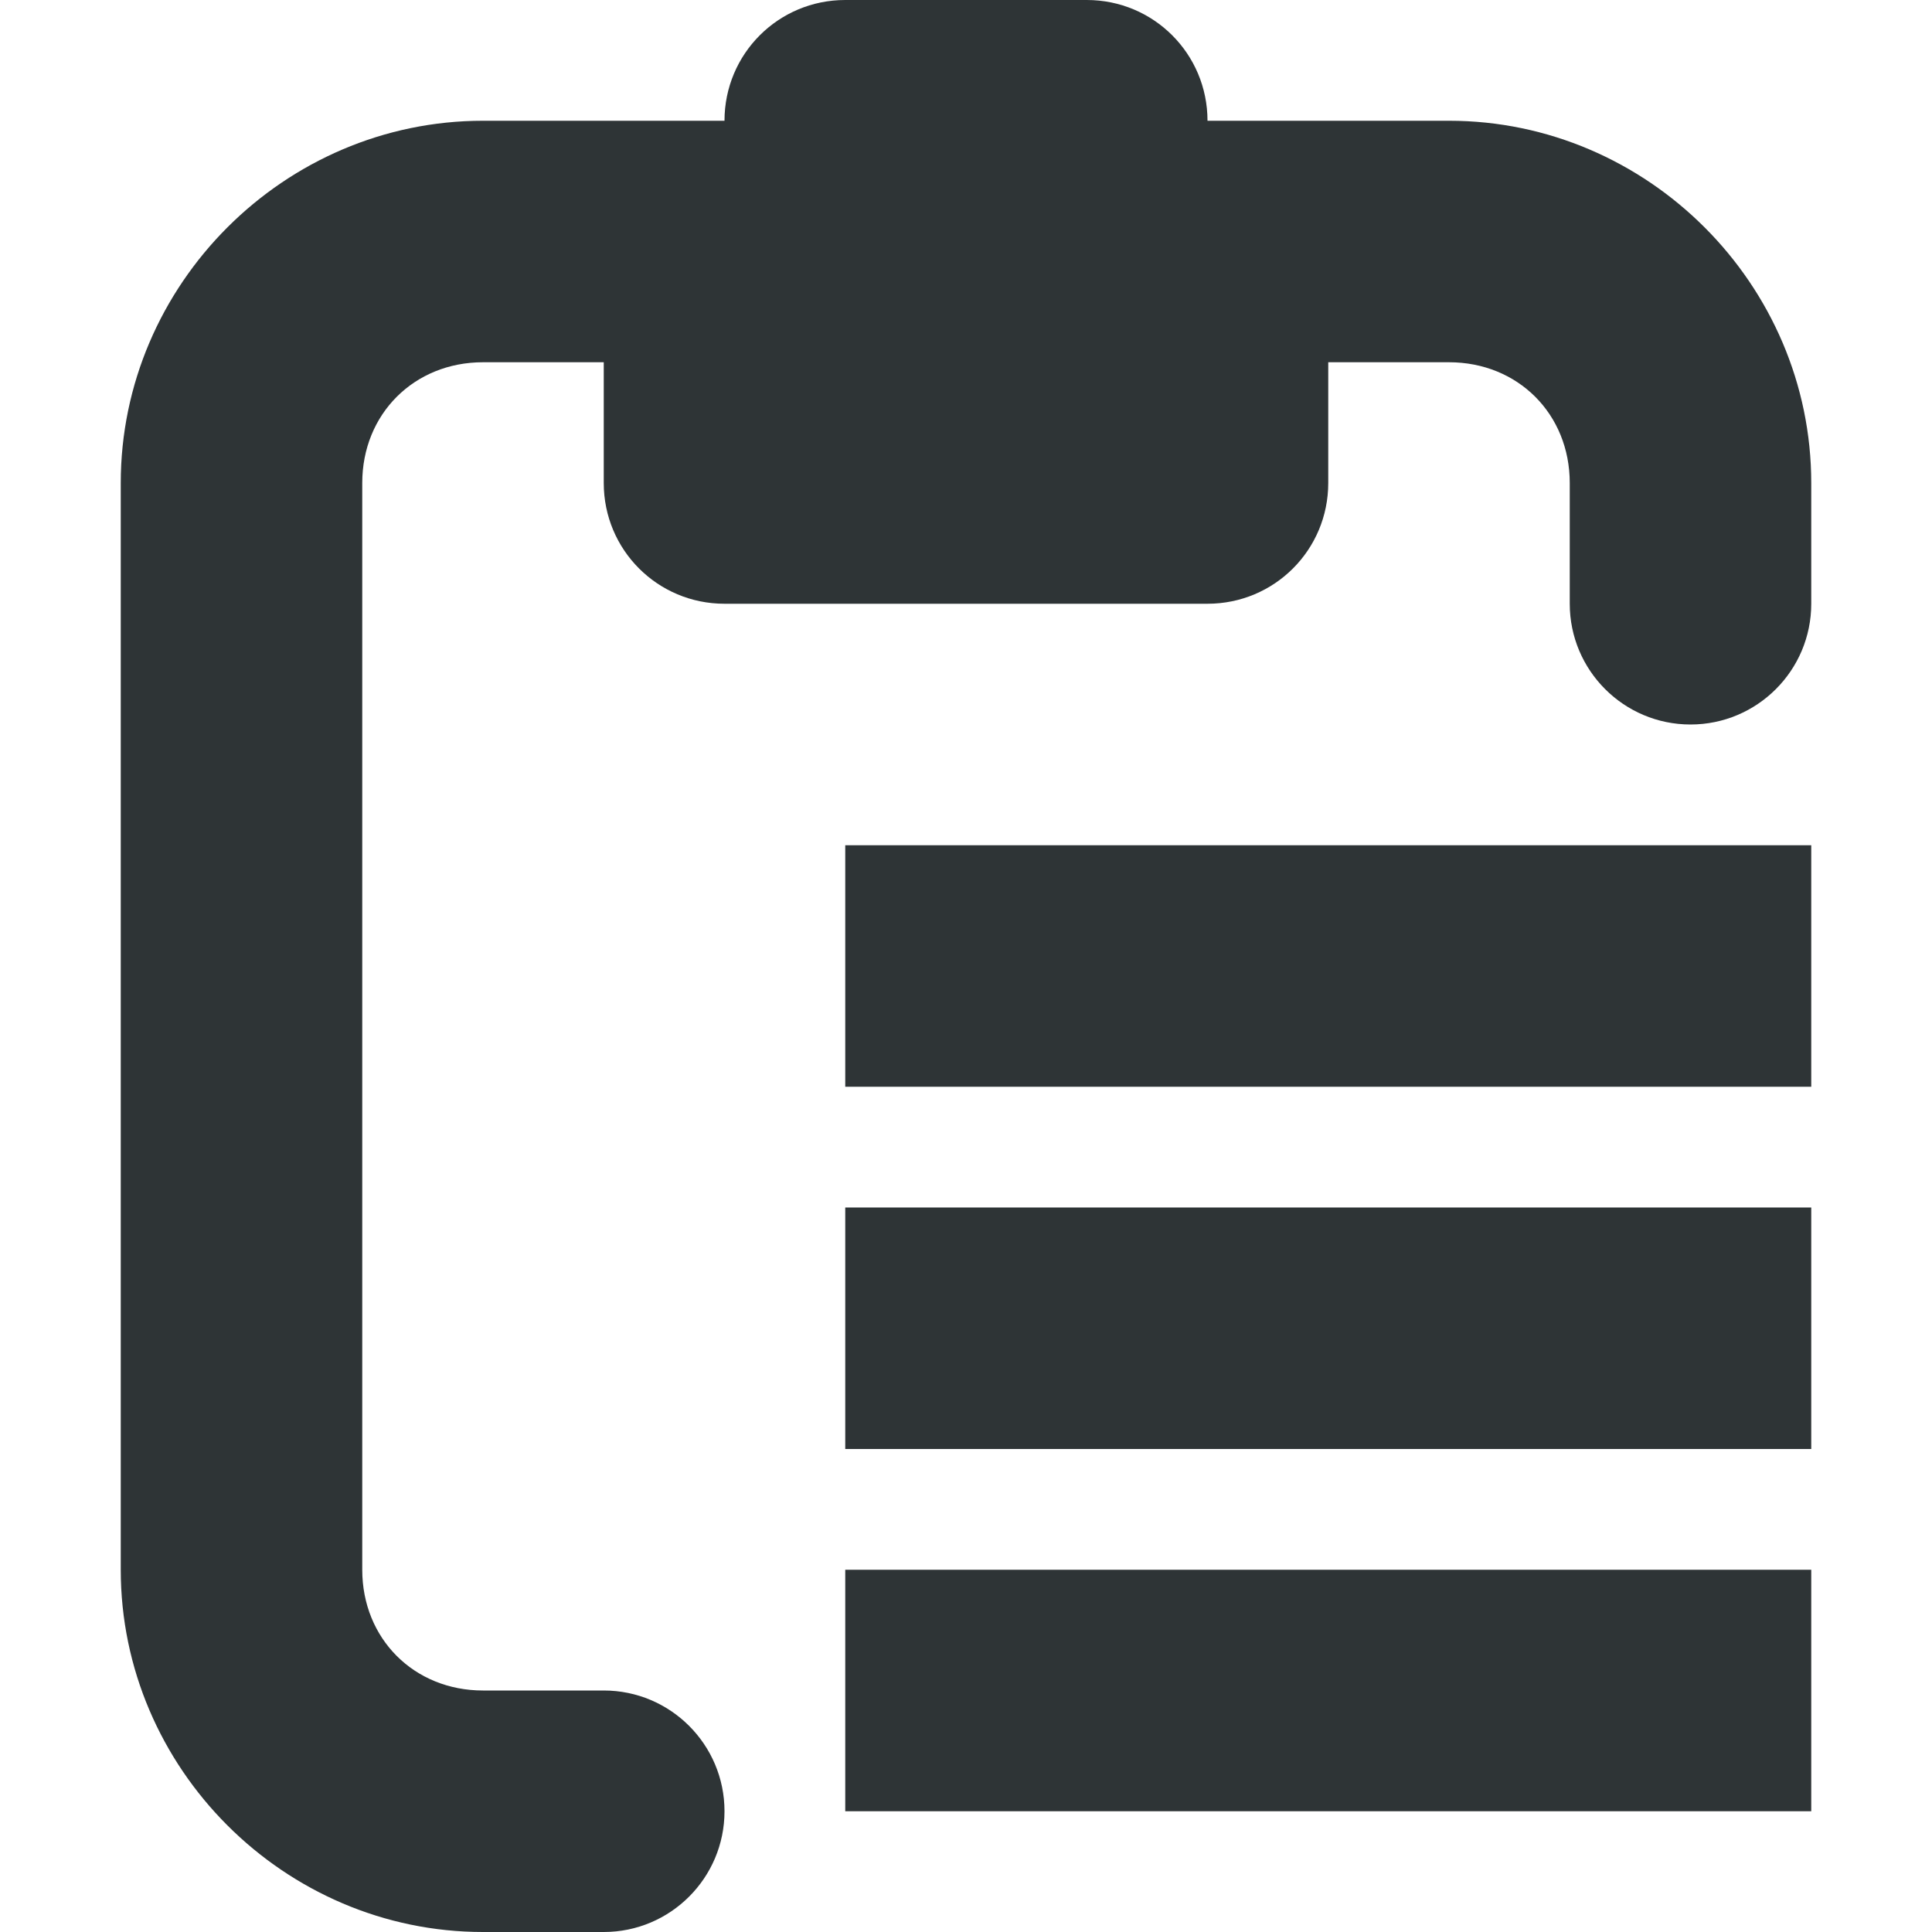
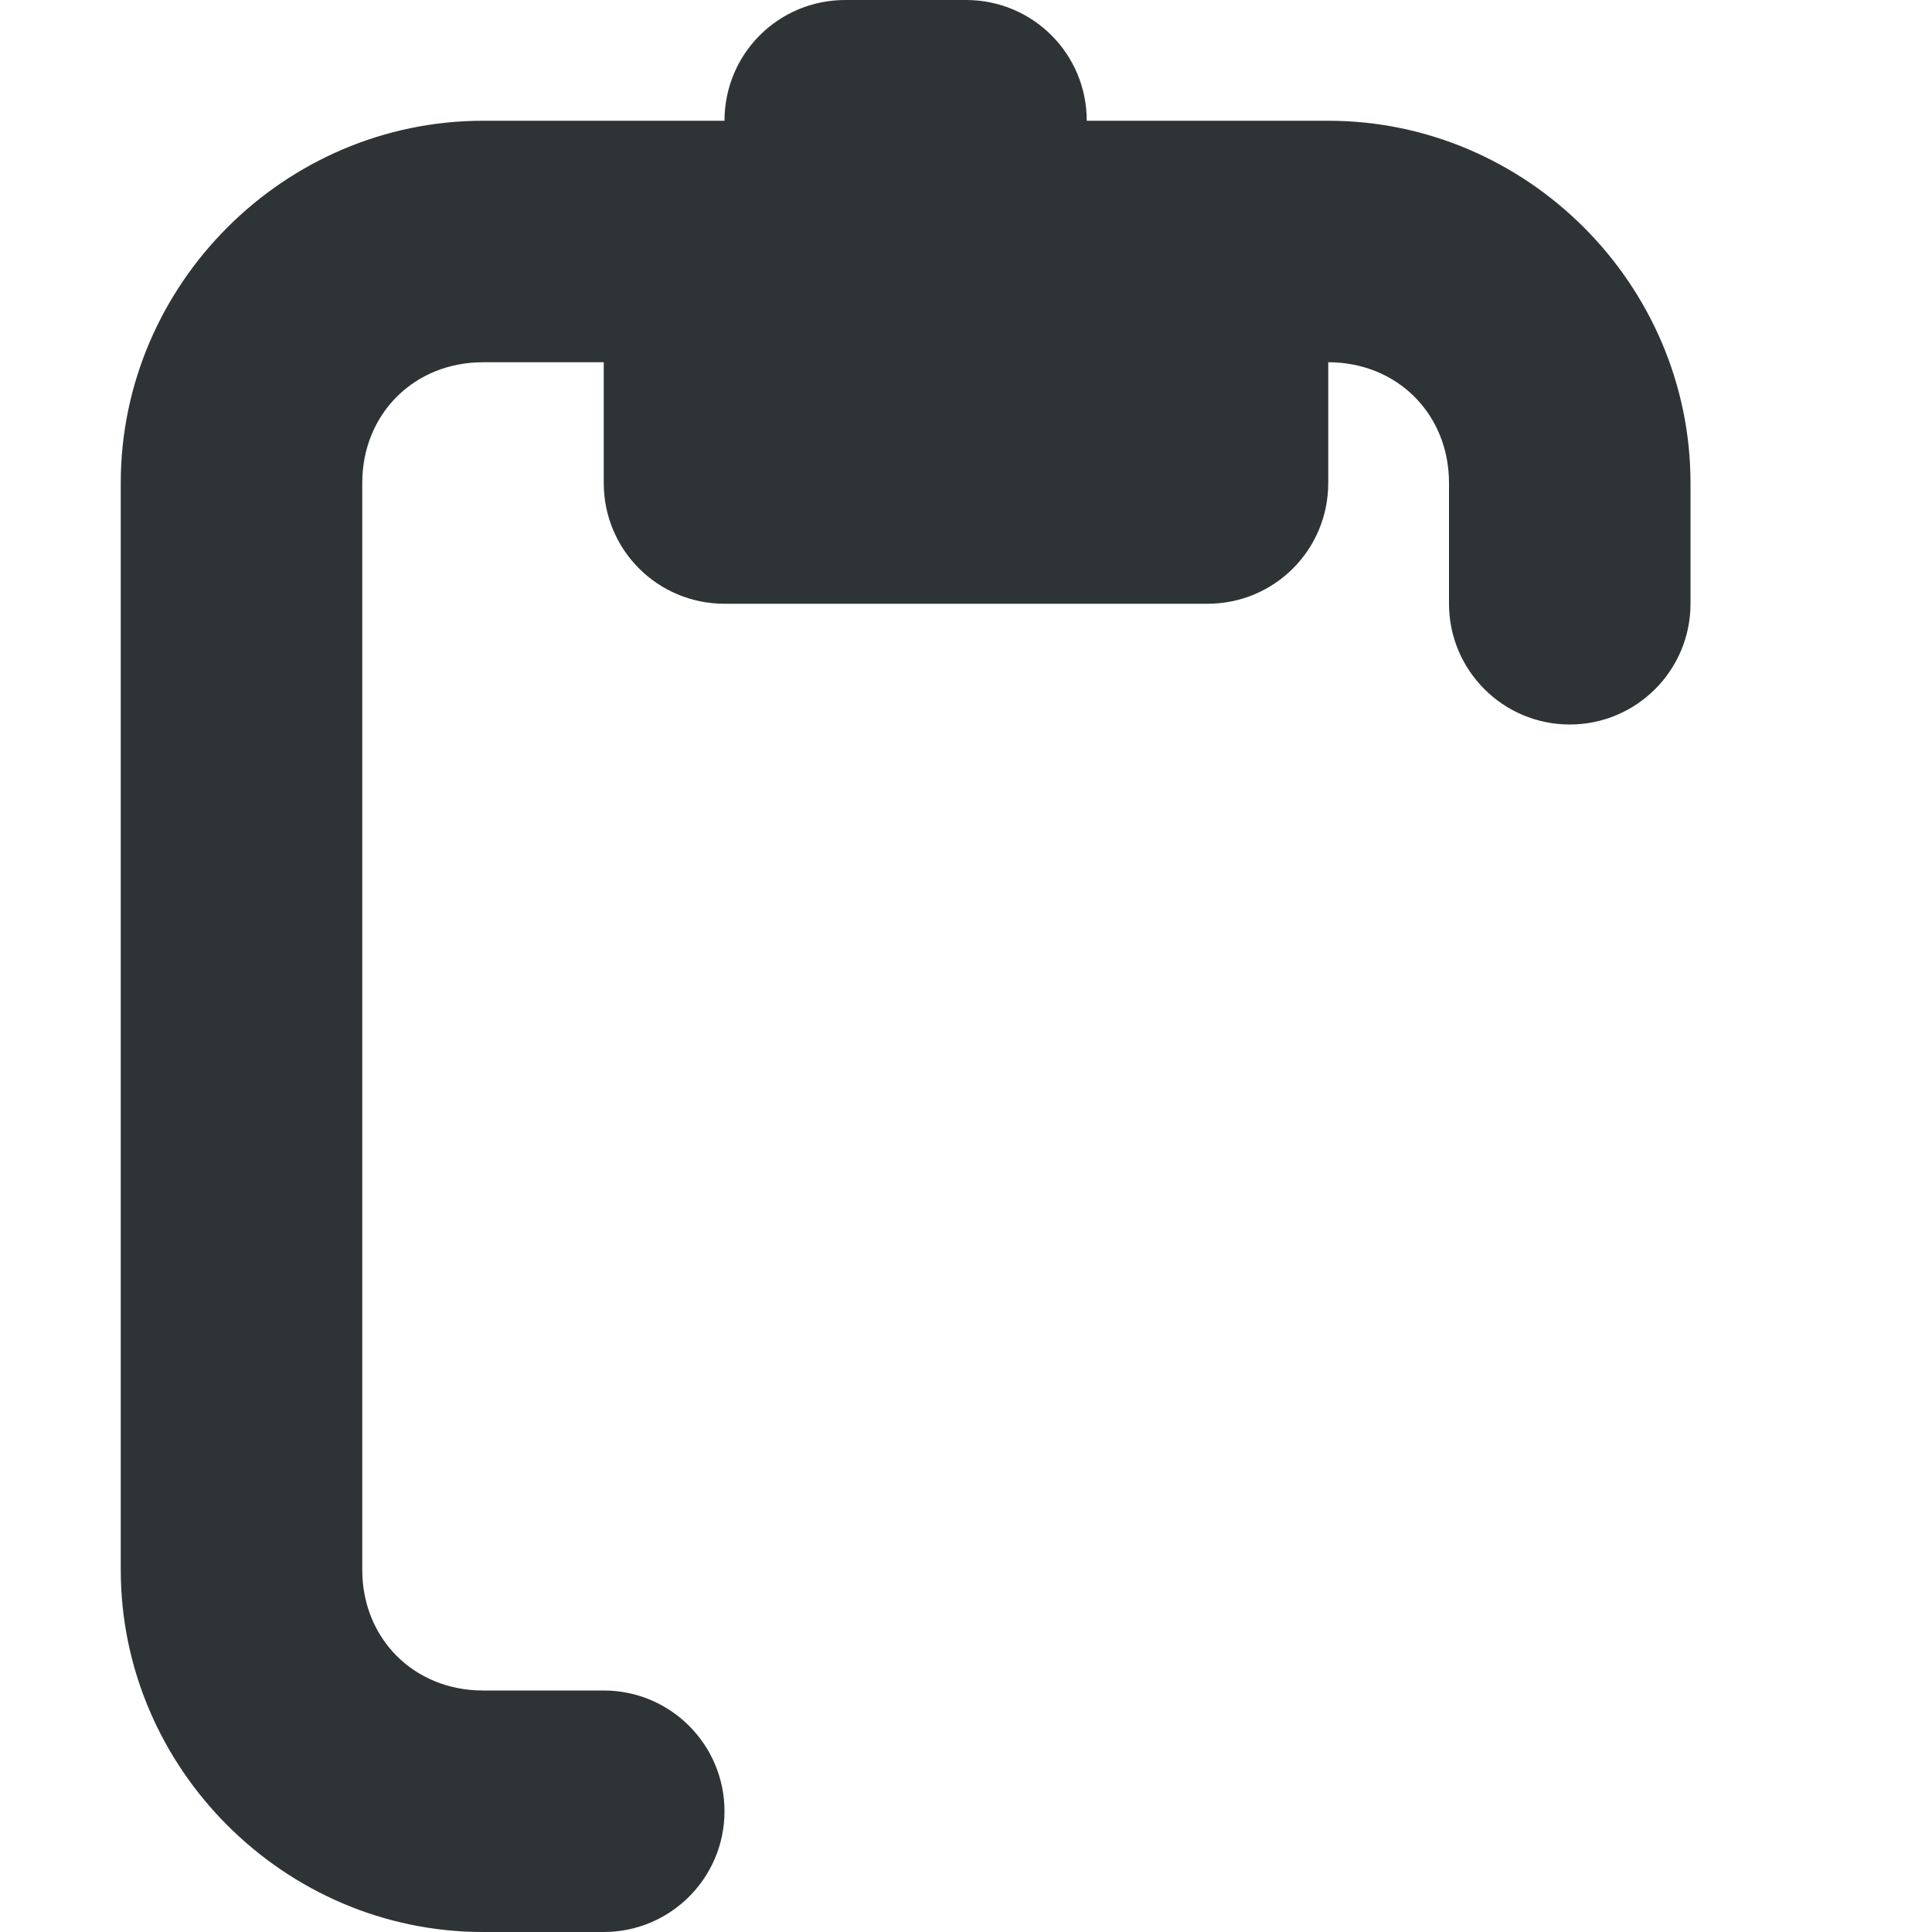
<svg xmlns="http://www.w3.org/2000/svg" viewBox="0 0 16 16">
  <g fill="#2e3436">
-     <path d="m7 0c-.554 0-1 .446-1 1h-2c-1.645 0-3 1.355-3 3v9c0 1.645 1.355 3 3 3h1c.552 0 1-.448 1-1s-.448-1-1-1h-1c-.571 0-1-.429-1-1v-9c0-.571.429-1 1-1h1v1c0 .554.446 1 1 1h4c.554 0 1-.446 1-1v-1h1c.571 0 1 .429 1 1v1c0 .552.448 1 1 1s1-.448 1-1v-1c0-1.645-1.355-3-3-3h-2c0-.554-.446-1-1-1z" />
-     <path d="m7 7v2h8v-2zm0 3v2h8v-2zm0 3v2h8v-2z" />
+     <path d="m7 0c-.554 0-1 .446-1 1h-2c-1.645 0-3 1.355-3 3v9c0 1.645 1.355 3 3 3h1c.552 0 1-.448 1-1s-.448-1-1-1h-1c-.571 0-1-.429-1-1v-9c0-.571.429-1 1-1h1v1c0 .554.446 1 1 1h4c.554 0 1-.446 1-1v-1c.571 0 1 .429 1 1v1c0 .552.448 1 1 1s1-.448 1-1v-1c0-1.645-1.355-3-3-3h-2c0-.554-.446-1-1-1z" />
  </g>
</svg>